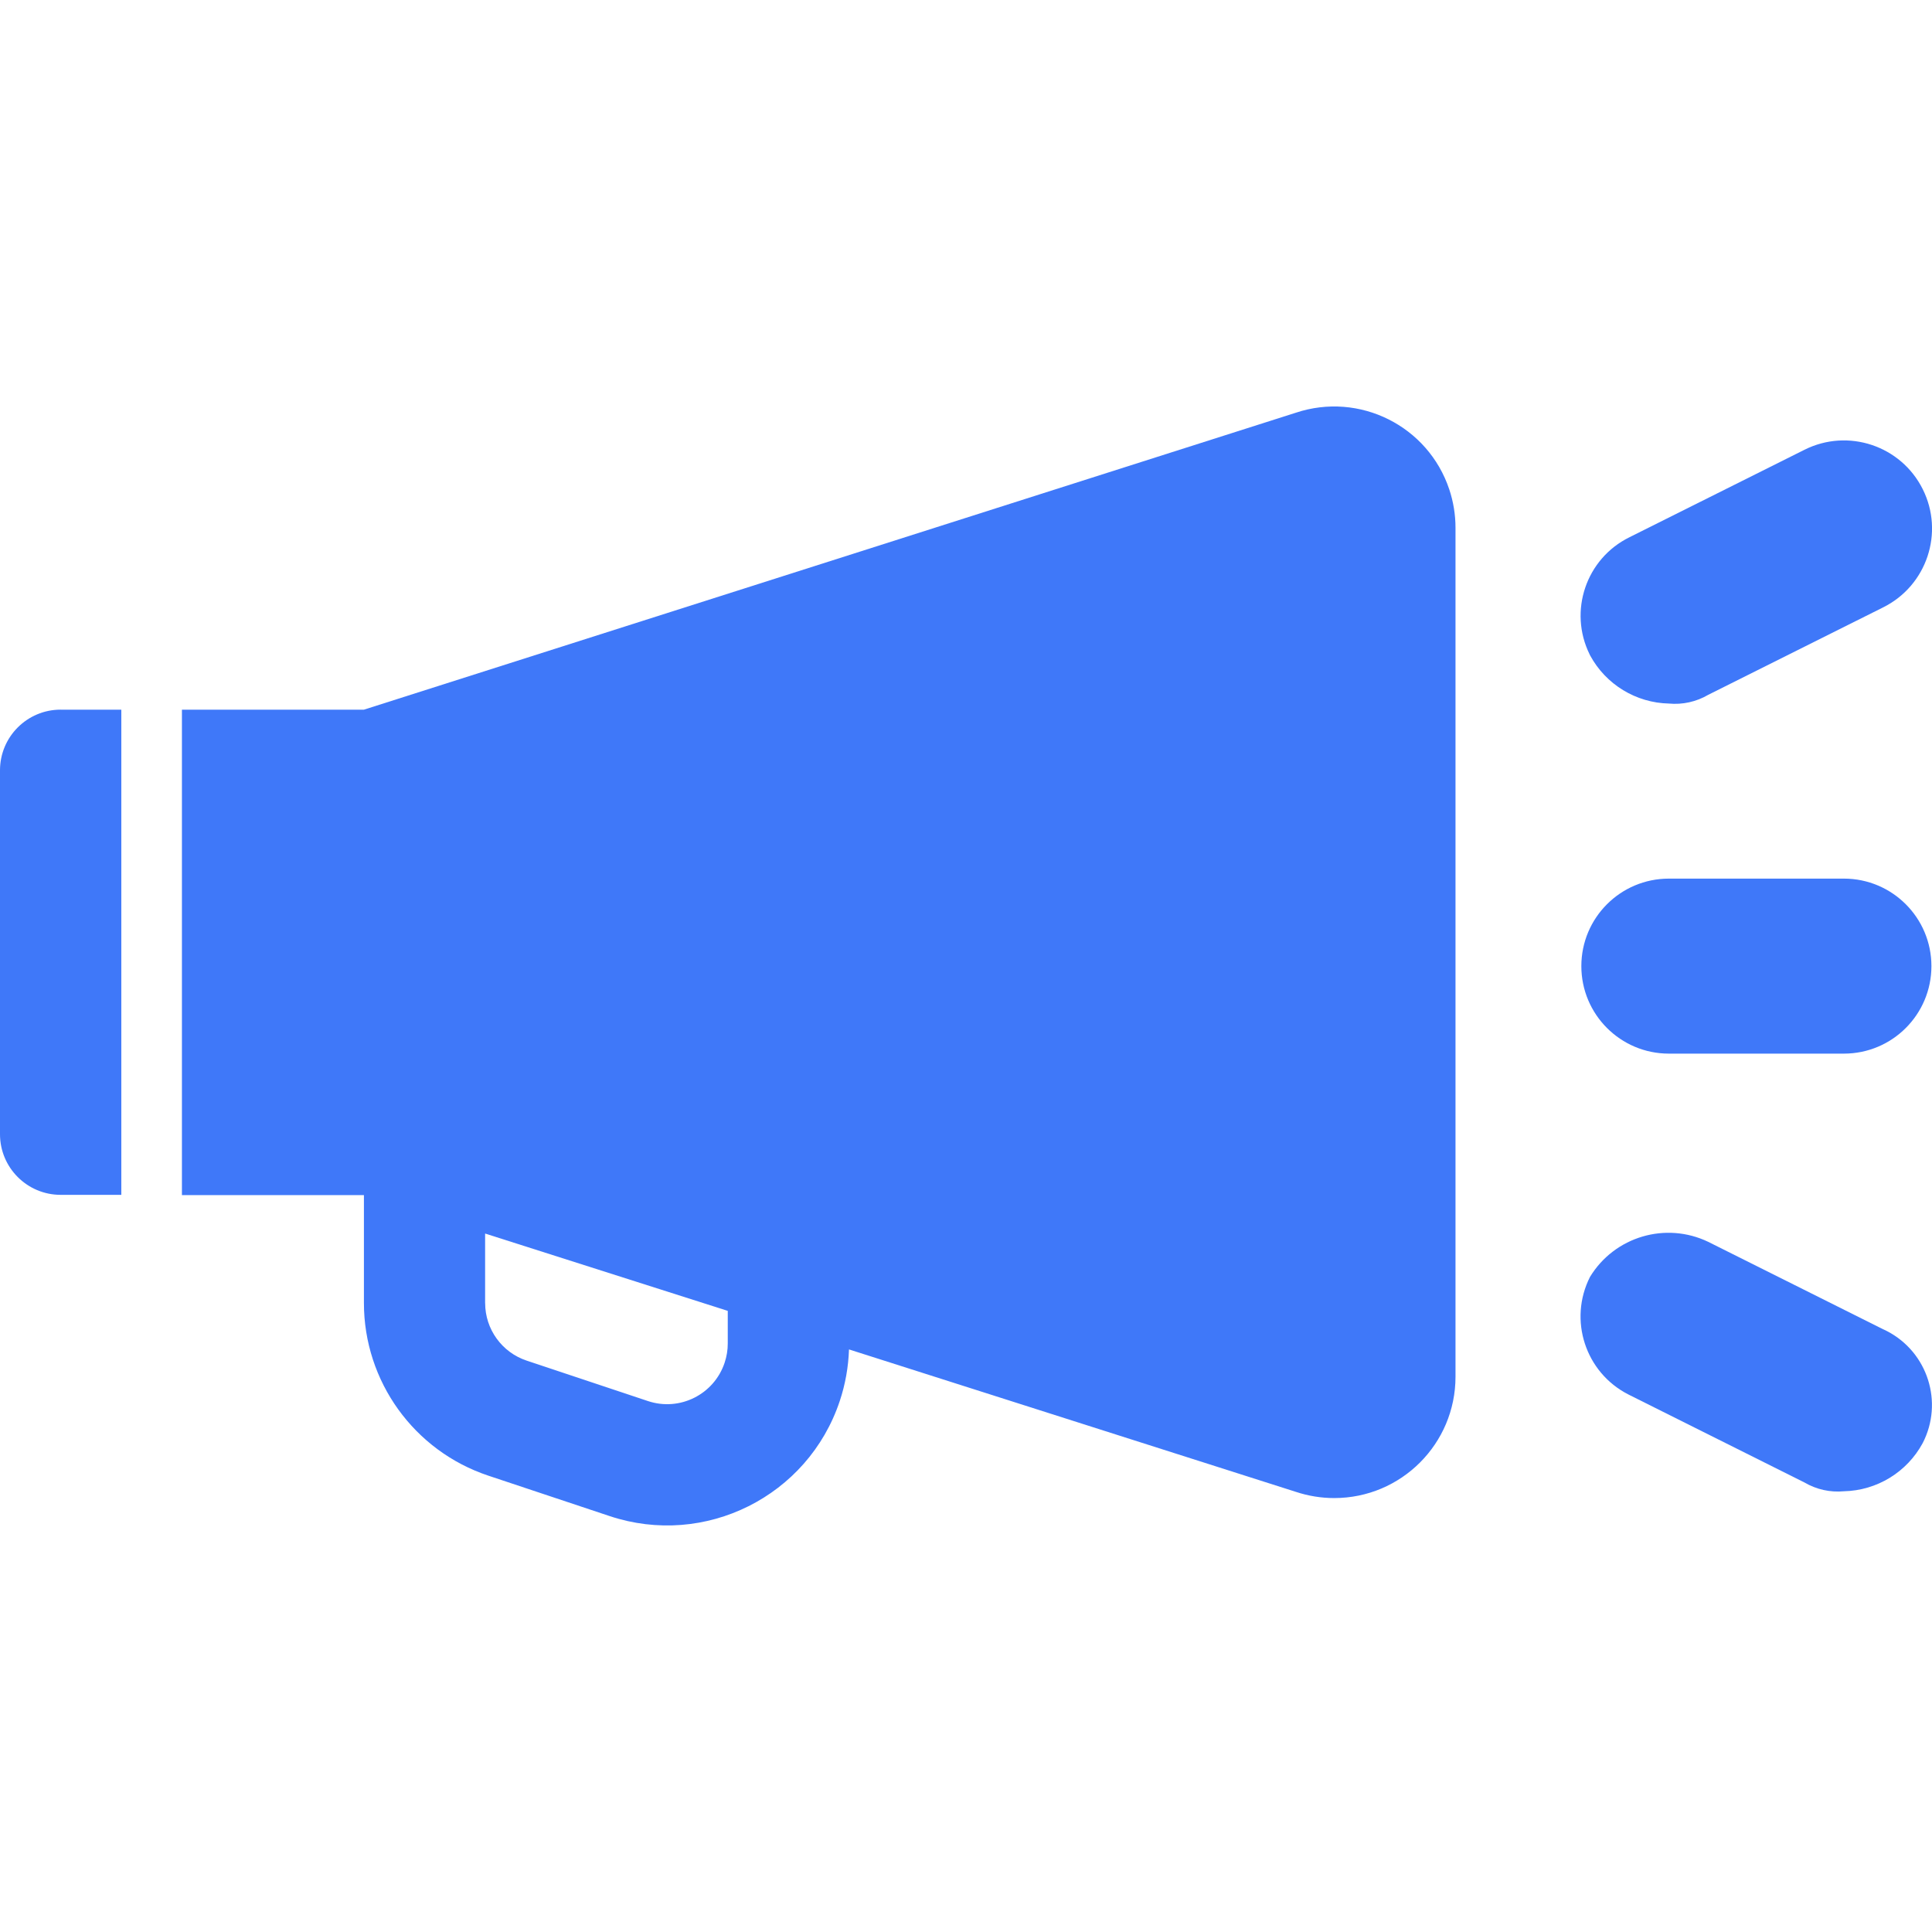
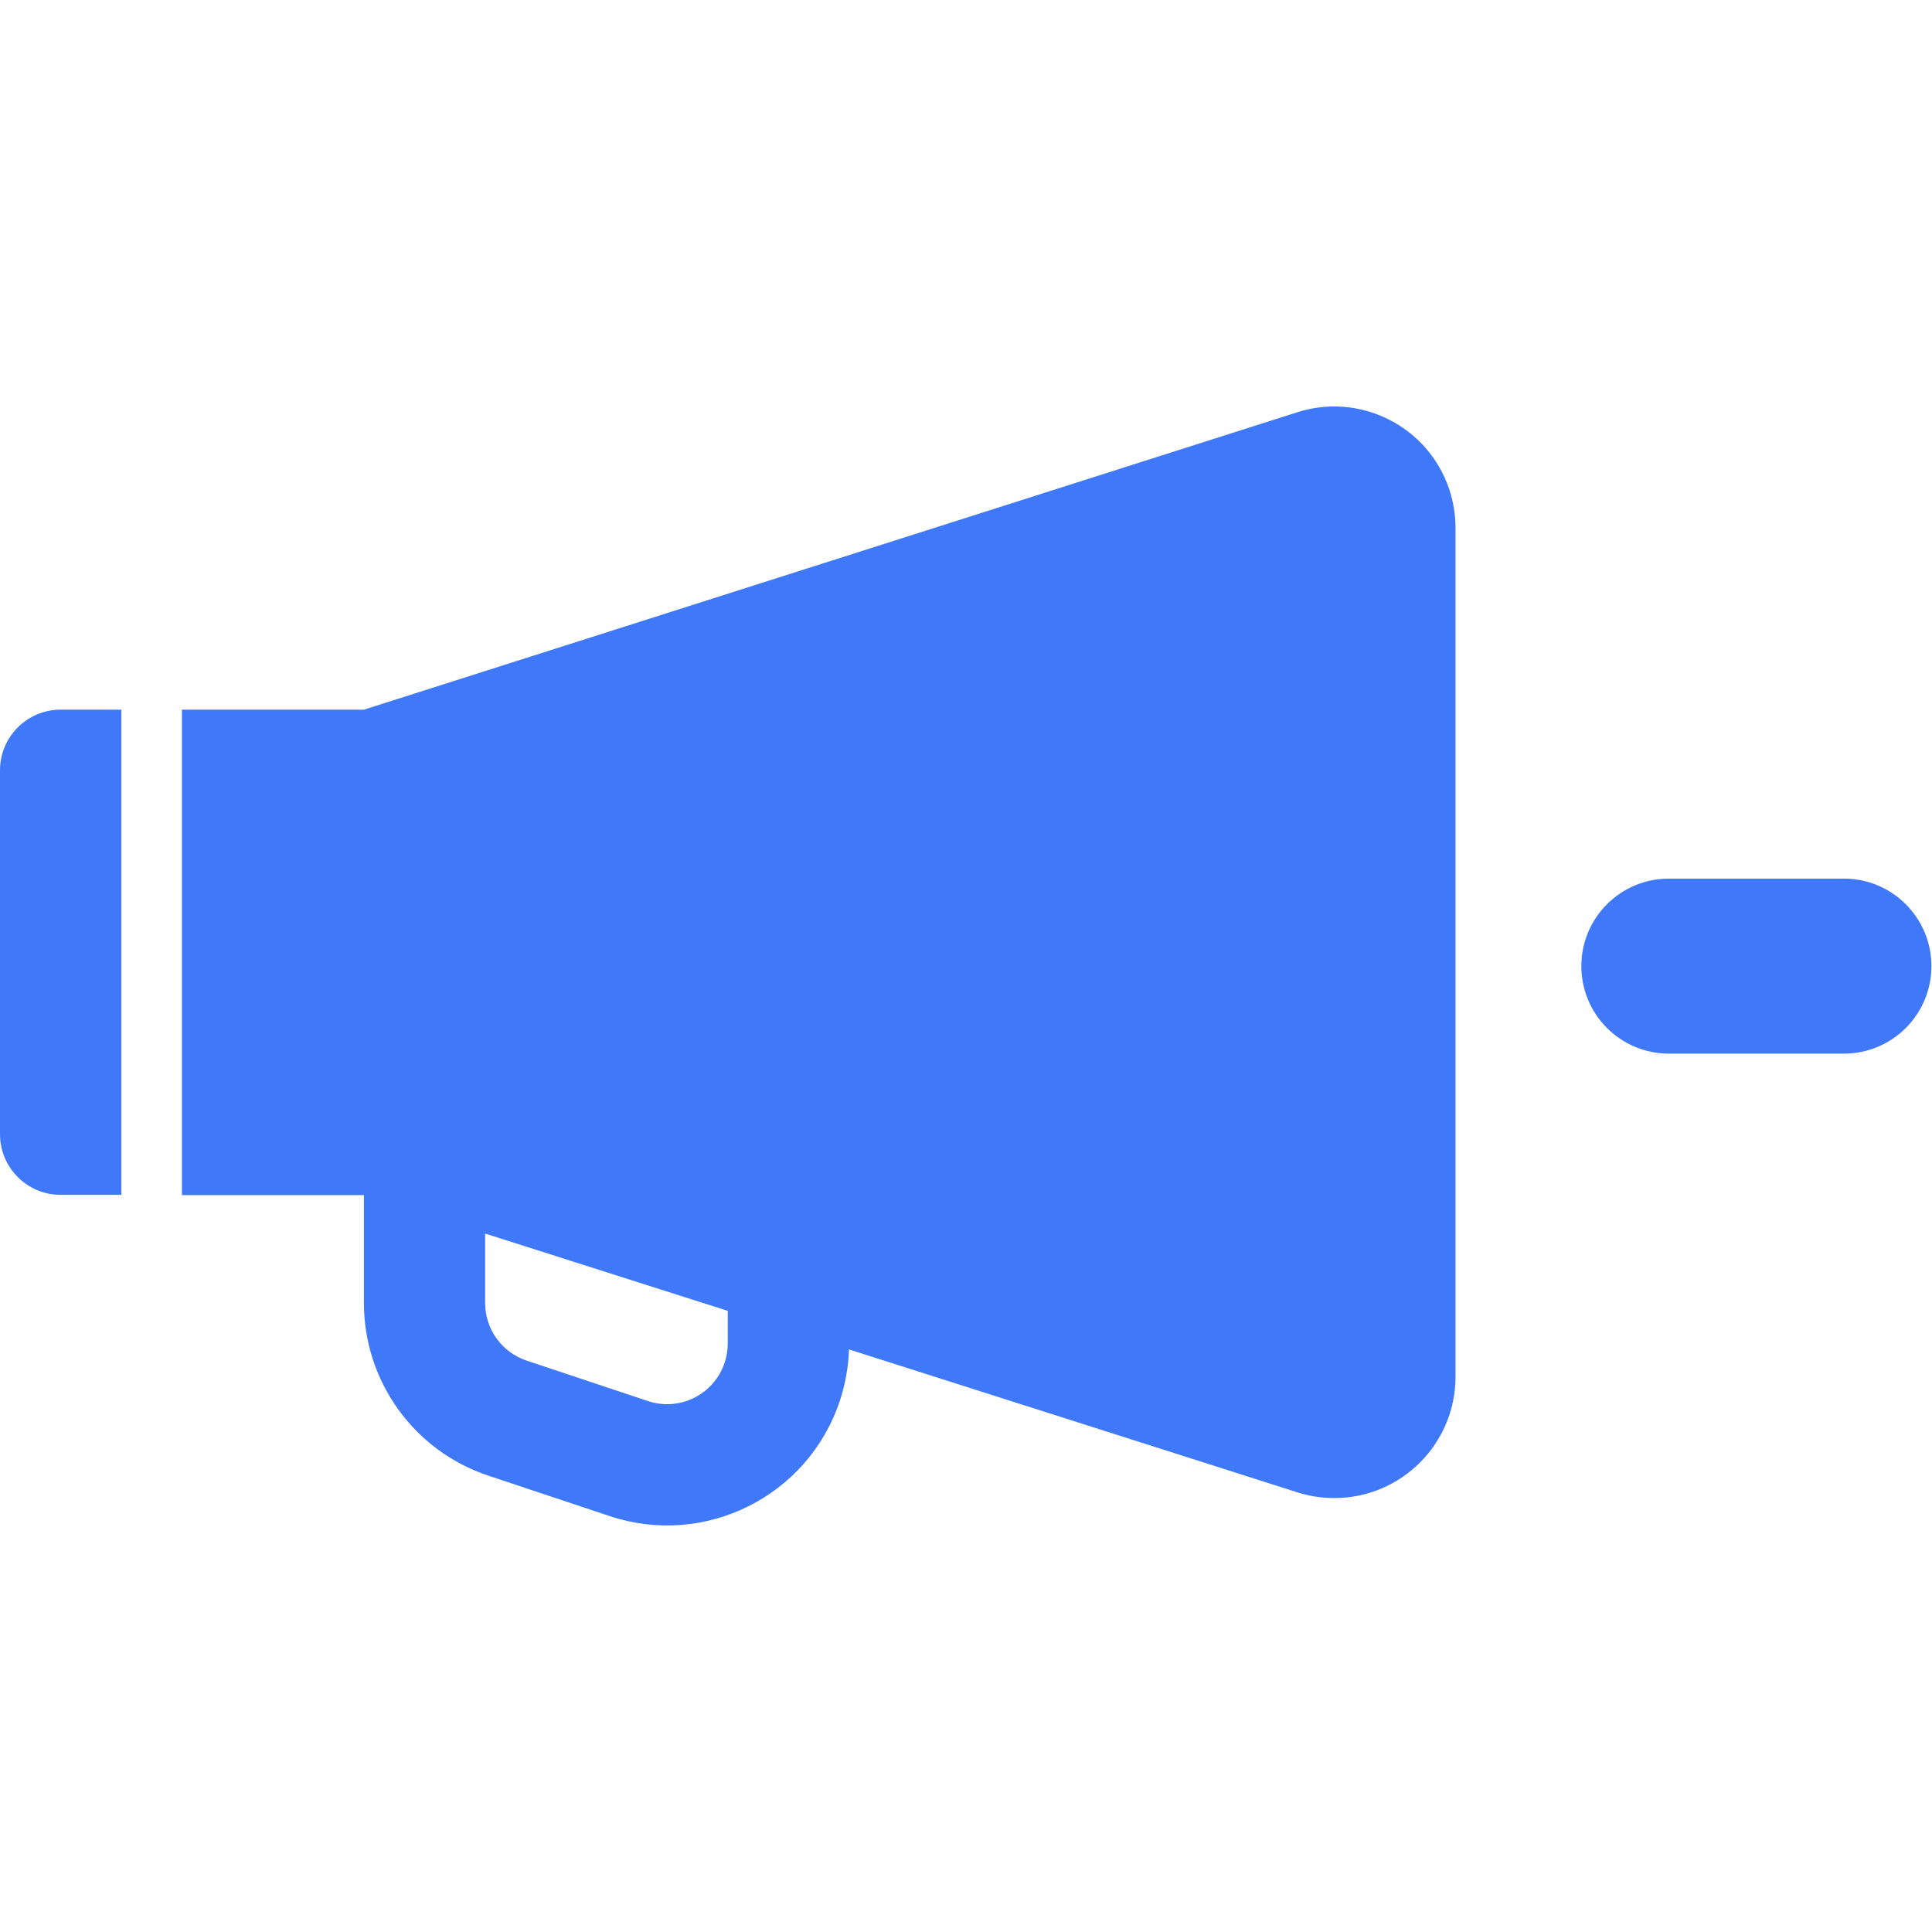
<svg xmlns="http://www.w3.org/2000/svg" width="500" zoomAndPan="magnify" viewBox="0 0 375 375" height="500" preserveAspectRatio="xMidYMid meet" version="1.0">
  <defs>
    <clipPath id="36b2b8c68f">
      <path d="M 0 78.863 L 283 78.863 L 283 296.363 L 0 296.363 Z M 0 78.863 " clip-rule="nonzero" />
    </clipPath>
  </defs>
  <g clip-path="url(#36b2b8c68f)">
    <path fill="#3f78f9" d="M 70.629 231.973 L 35.312 231.973 L 35.312 137.75 L 70.629 137.75 L 251.523 80.109 C 263.863 76 277.195 82.668 281.305 94.996 C 282.102 97.395 282.512 99.91 282.512 102.441 L 282.512 267.23 C 282.512 280.234 271.969 290.773 258.973 290.773 C 256.438 290.773 253.93 290.363 251.523 289.566 L 164.789 261.922 C 164.676 265.324 164.074 268.703 162.996 271.938 C 156.828 290.441 136.824 300.438 118.328 294.27 L 94.781 286.422 C 80.359 281.613 70.637 268.117 70.637 252.918 L 70.637 231.965 Z M 11.773 137.75 L 23.547 137.75 L 23.547 231.918 L 11.773 231.918 C 5.277 231.918 0 226.648 0 220.145 L 0 149.516 C 0 143.016 5.27 137.742 11.773 137.742 Z M 94.168 252.926 C 94.168 257.992 97.41 262.488 102.219 264.094 L 125.766 271.945 C 131.934 274.004 138.602 270.664 140.652 264.496 C 141.055 263.281 141.266 262.012 141.258 260.742 L 141.258 254.438 C 141.258 254.438 94.16 239.43 94.16 239.43 L 94.16 252.934 Z M 94.168 252.926 " fill-opacity="1" fill-rule="evenodd" />
  </g>
-   <path fill="#3f78f9" d="M 323.922 136.559 C 326.586 136.809 329.262 136.215 331.57 134.863 L 365.551 117.875 C 373.996 113.656 377.422 103.383 373.199 94.941 C 368.977 86.496 358.707 83.07 350.262 87.293 L 316.281 104.277 C 307.863 108.418 304.395 118.602 308.547 127.02 C 308.578 127.086 308.609 127.148 308.641 127.215 C 311.691 132.852 317.527 136.414 323.93 136.559 Z M 323.922 136.559 " fill-opacity="1" fill-rule="nonzero" />
-   <path fill="#3f78f9" d="M 365.543 258.023 L 331.562 241.039 C 323.305 237.082 313.395 240.016 308.625 247.832 C 304.379 256.199 307.719 266.426 316.082 270.672 C 316.145 270.707 316.211 270.738 316.273 270.77 L 350.254 287.754 C 352.562 289.105 355.23 289.703 357.902 289.453 C 364.305 289.309 370.141 285.746 373.191 280.109 C 377.277 272.188 374.172 262.453 366.25 258.359 C 366.016 258.238 365.785 258.129 365.543 258.016 Z M 365.543 258.023 " fill-opacity="1" fill-rule="nonzero" />
  <path fill="#3f78f9" d="M 323.922 204.508 L 357.902 204.508 C 367.289 204.508 374.887 196.902 374.887 187.523 C 374.887 178.145 367.281 170.539 357.902 170.539 L 323.922 170.539 C 314.539 170.539 306.938 178.145 306.938 187.523 C 306.938 196.902 314.547 204.508 323.922 204.508 Z M 323.922 204.508 " fill-opacity="1" fill-rule="nonzero" />
</svg>